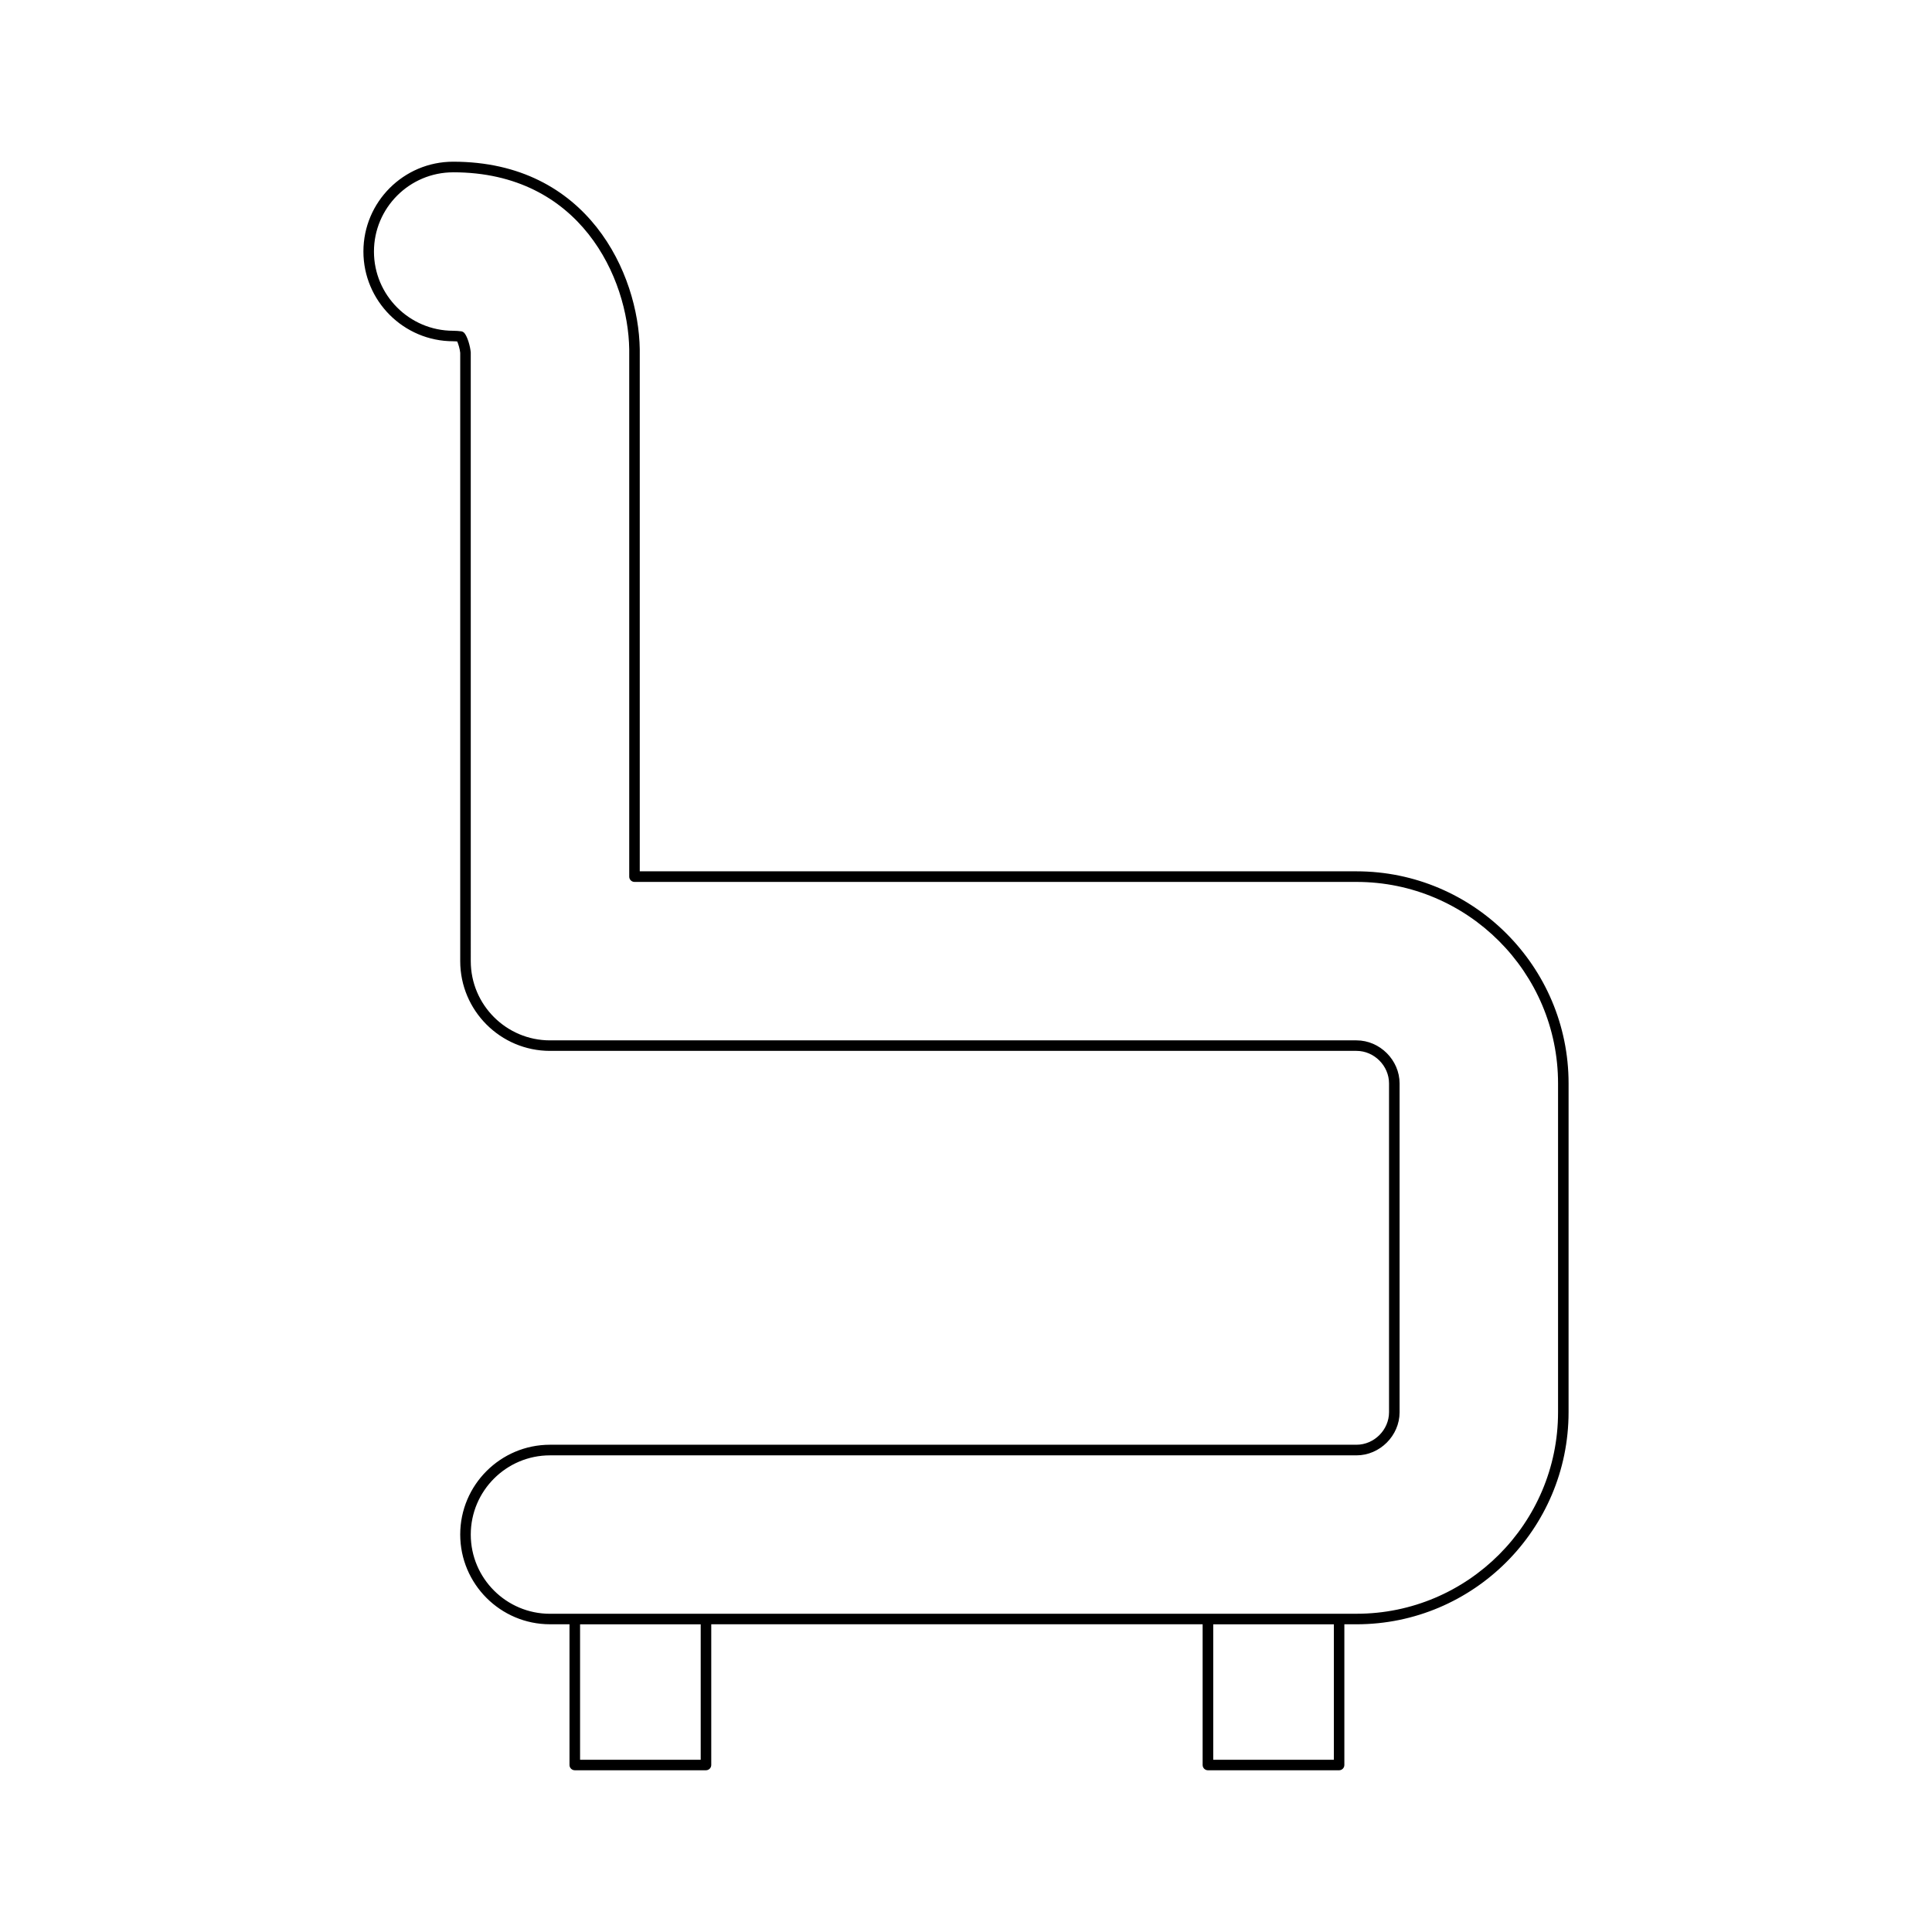
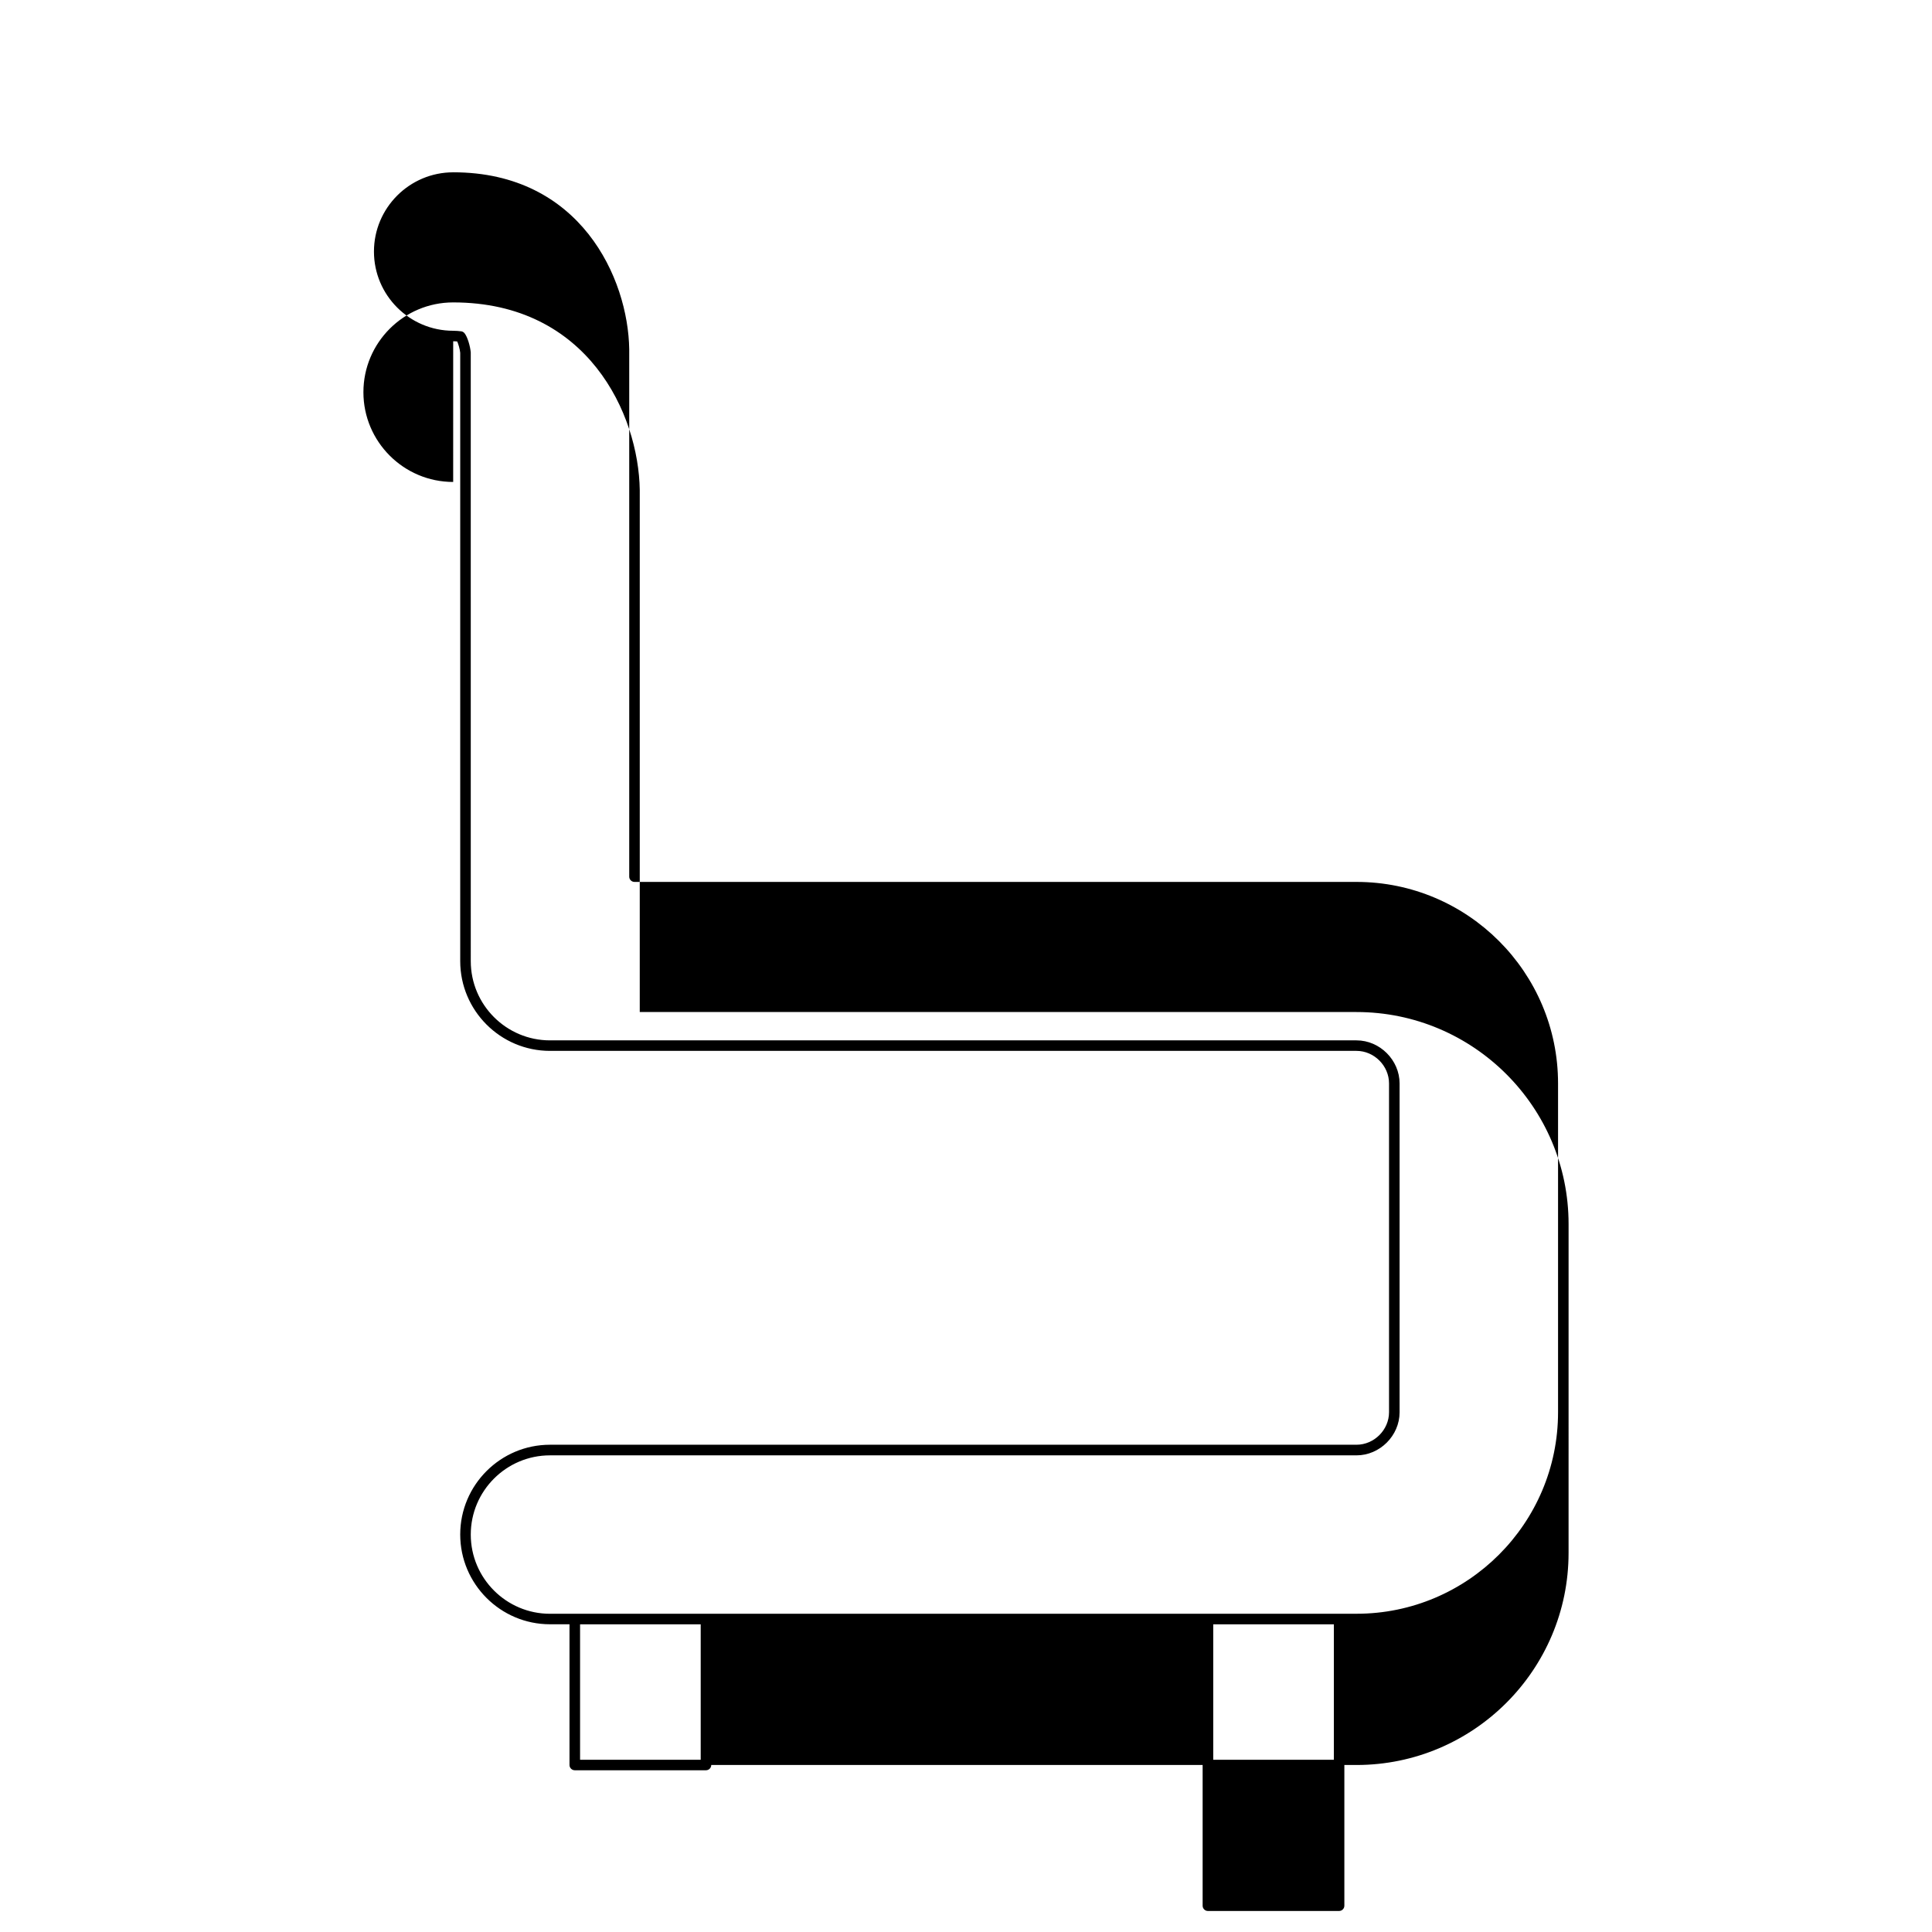
<svg xmlns="http://www.w3.org/2000/svg" fill="#000000" width="800px" height="800px" version="1.1" viewBox="144 144 512 512">
-   <path d="m264.1 234.44c0.441 0 0.797 0.023 1.066 0.051 0.305 0.691 0.695 1.961 0.797 3.004v161.21c0 13.117 10.672 23.789 23.789 23.789h213.74c4.668 0 8.617 3.945 8.617 8.617v87.148c0 4.668-3.945 8.613-8.617 8.613h-213.74c-13.121 0-23.789 10.672-23.789 23.789 0 13.117 10.672 23.789 23.789 23.789h5.172v37.289c0 0.773 0.629 1.398 1.398 1.398h34.77c0.77 0 1.398-0.625 1.398-1.398v-37.289l130.22 0.004v37.289c0 0.773 0.629 1.398 1.398 1.398h34.762c0.77 0 1.398-0.625 1.398-1.398v-37.289h3.219c30.984 0 56.199-25.211 56.199-56.195l0.004-87.148c0-30.988-25.211-56.199-56.199-56.199h-189.95v-138.35c-0.297-19.984-13.699-49.707-49.445-49.707-13.121 0-23.789 10.672-23.789 23.789-0.004 13.117 10.668 23.793 23.789 23.793zm65.594 375.91h-31.969v-35.891h31.969zm167.79 0h-31.965v-35.891h31.965zm-233.38-420.69c33.719 0 46.375 28.078 46.648 46.93v139.73c0 0.773 0.629 1.398 1.398 1.398h191.35c29.445 0 53.398 23.953 53.398 53.398v87.148c0 29.445-23.953 53.395-53.398 53.395l-213.75 0.008c-11.574 0-20.992-9.418-20.992-20.992 0-11.574 9.418-20.992 20.992-20.992h213.74c6.188 0 11.414-5.227 11.414-11.41v-87.152c0-6.188-5.227-11.414-11.414-11.414h-213.74c-11.574 0-20.992-9.418-20.992-20.992l-0.004-161.34c-0.152-1.652-0.852-4.086-1.652-5.074-0.25-0.316-0.629-0.504-1.039-0.523-0.043 0-0.086 0-0.133 0.004v-0.008c-0.332-0.043-0.945-0.121-1.836-0.121-11.574 0-20.992-9.418-20.992-20.992 0.004-11.578 9.422-20.996 20.996-20.996z" />
+   <path d="m264.1 234.44c0.441 0 0.797 0.023 1.066 0.051 0.305 0.691 0.695 1.961 0.797 3.004v161.21c0 13.117 10.672 23.789 23.789 23.789h213.74c4.668 0 8.617 3.945 8.617 8.617v87.148c0 4.668-3.945 8.613-8.617 8.613h-213.74c-13.121 0-23.789 10.672-23.789 23.789 0 13.117 10.672 23.789 23.789 23.789h5.172v37.289c0 0.773 0.629 1.398 1.398 1.398h34.77c0.77 0 1.398-0.625 1.398-1.398l130.22 0.004v37.289c0 0.773 0.629 1.398 1.398 1.398h34.762c0.77 0 1.398-0.625 1.398-1.398v-37.289h3.219c30.984 0 56.199-25.211 56.199-56.195l0.004-87.148c0-30.988-25.211-56.199-56.199-56.199h-189.95v-138.35c-0.297-19.984-13.699-49.707-49.445-49.707-13.121 0-23.789 10.672-23.789 23.789-0.004 13.117 10.668 23.793 23.789 23.793zm65.594 375.91h-31.969v-35.891h31.969zm167.79 0h-31.965v-35.891h31.965zm-233.38-420.69c33.719 0 46.375 28.078 46.648 46.93v139.73c0 0.773 0.629 1.398 1.398 1.398h191.35c29.445 0 53.398 23.953 53.398 53.398v87.148c0 29.445-23.953 53.395-53.398 53.395l-213.75 0.008c-11.574 0-20.992-9.418-20.992-20.992 0-11.574 9.418-20.992 20.992-20.992h213.74c6.188 0 11.414-5.227 11.414-11.41v-87.152c0-6.188-5.227-11.414-11.414-11.414h-213.74c-11.574 0-20.992-9.418-20.992-20.992l-0.004-161.34c-0.152-1.652-0.852-4.086-1.652-5.074-0.25-0.316-0.629-0.504-1.039-0.523-0.043 0-0.086 0-0.133 0.004v-0.008c-0.332-0.043-0.945-0.121-1.836-0.121-11.574 0-20.992-9.418-20.992-20.992 0.004-11.578 9.422-20.996 20.996-20.996z" />
</svg>